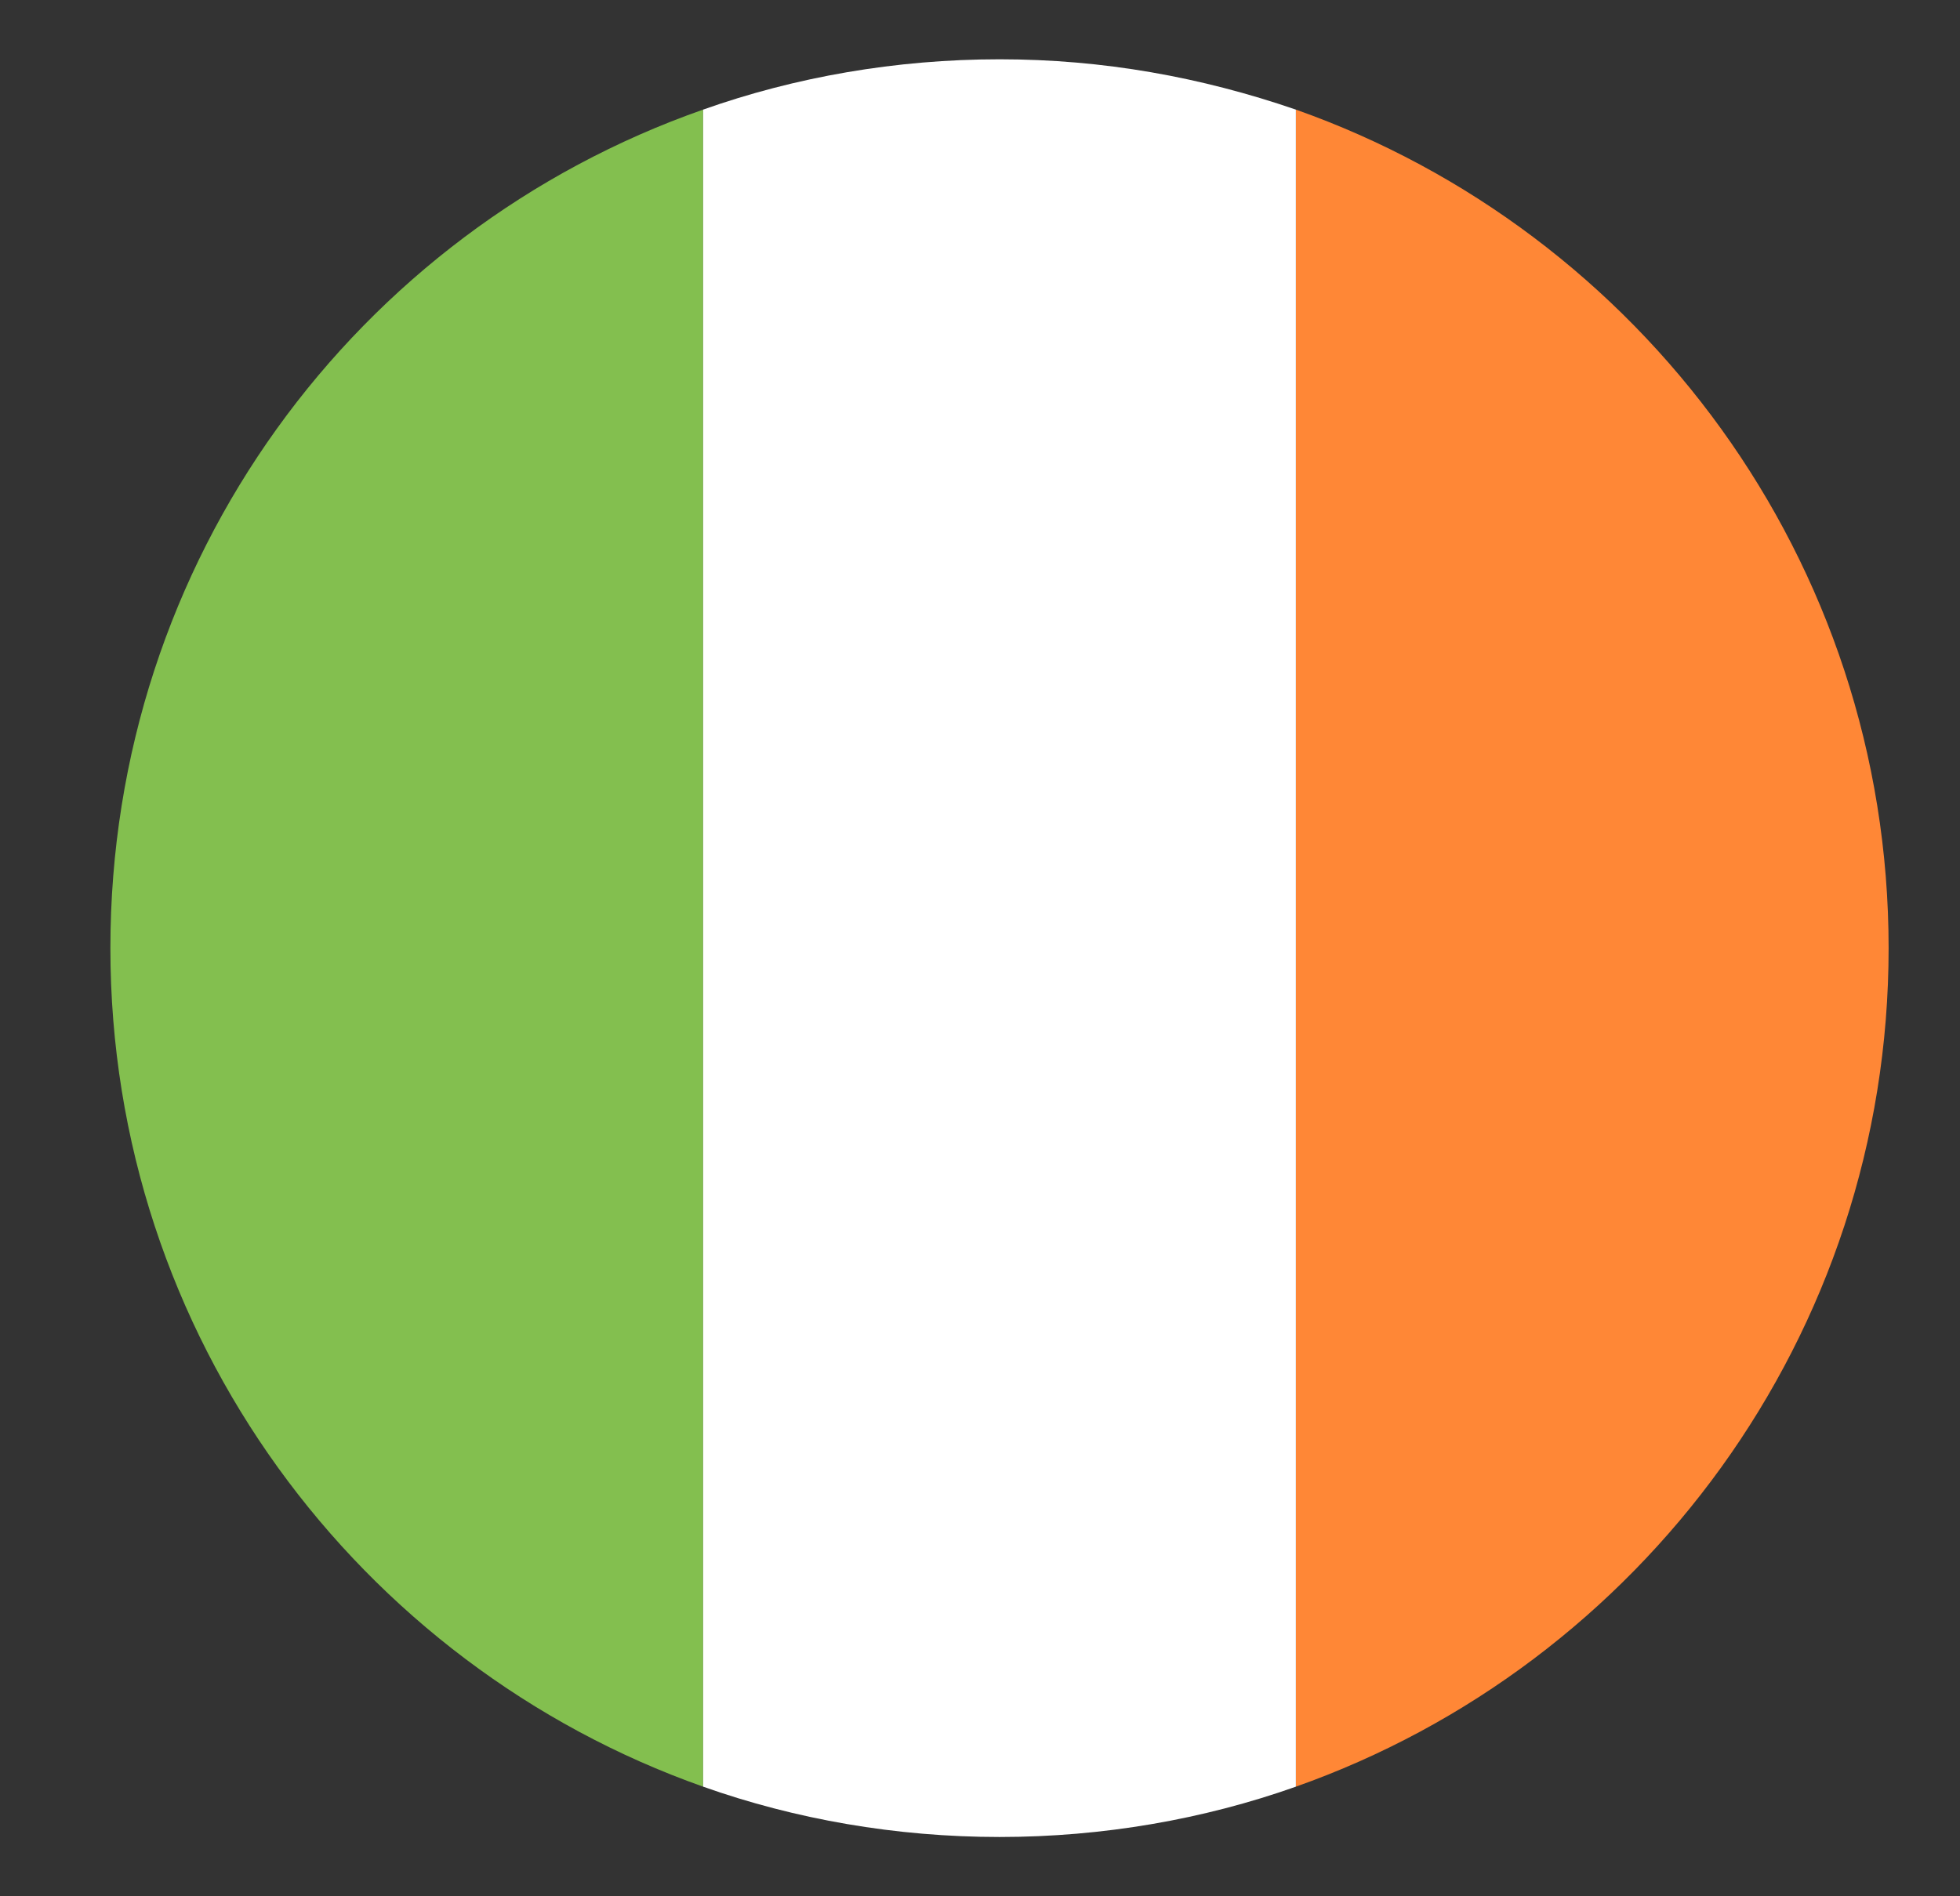
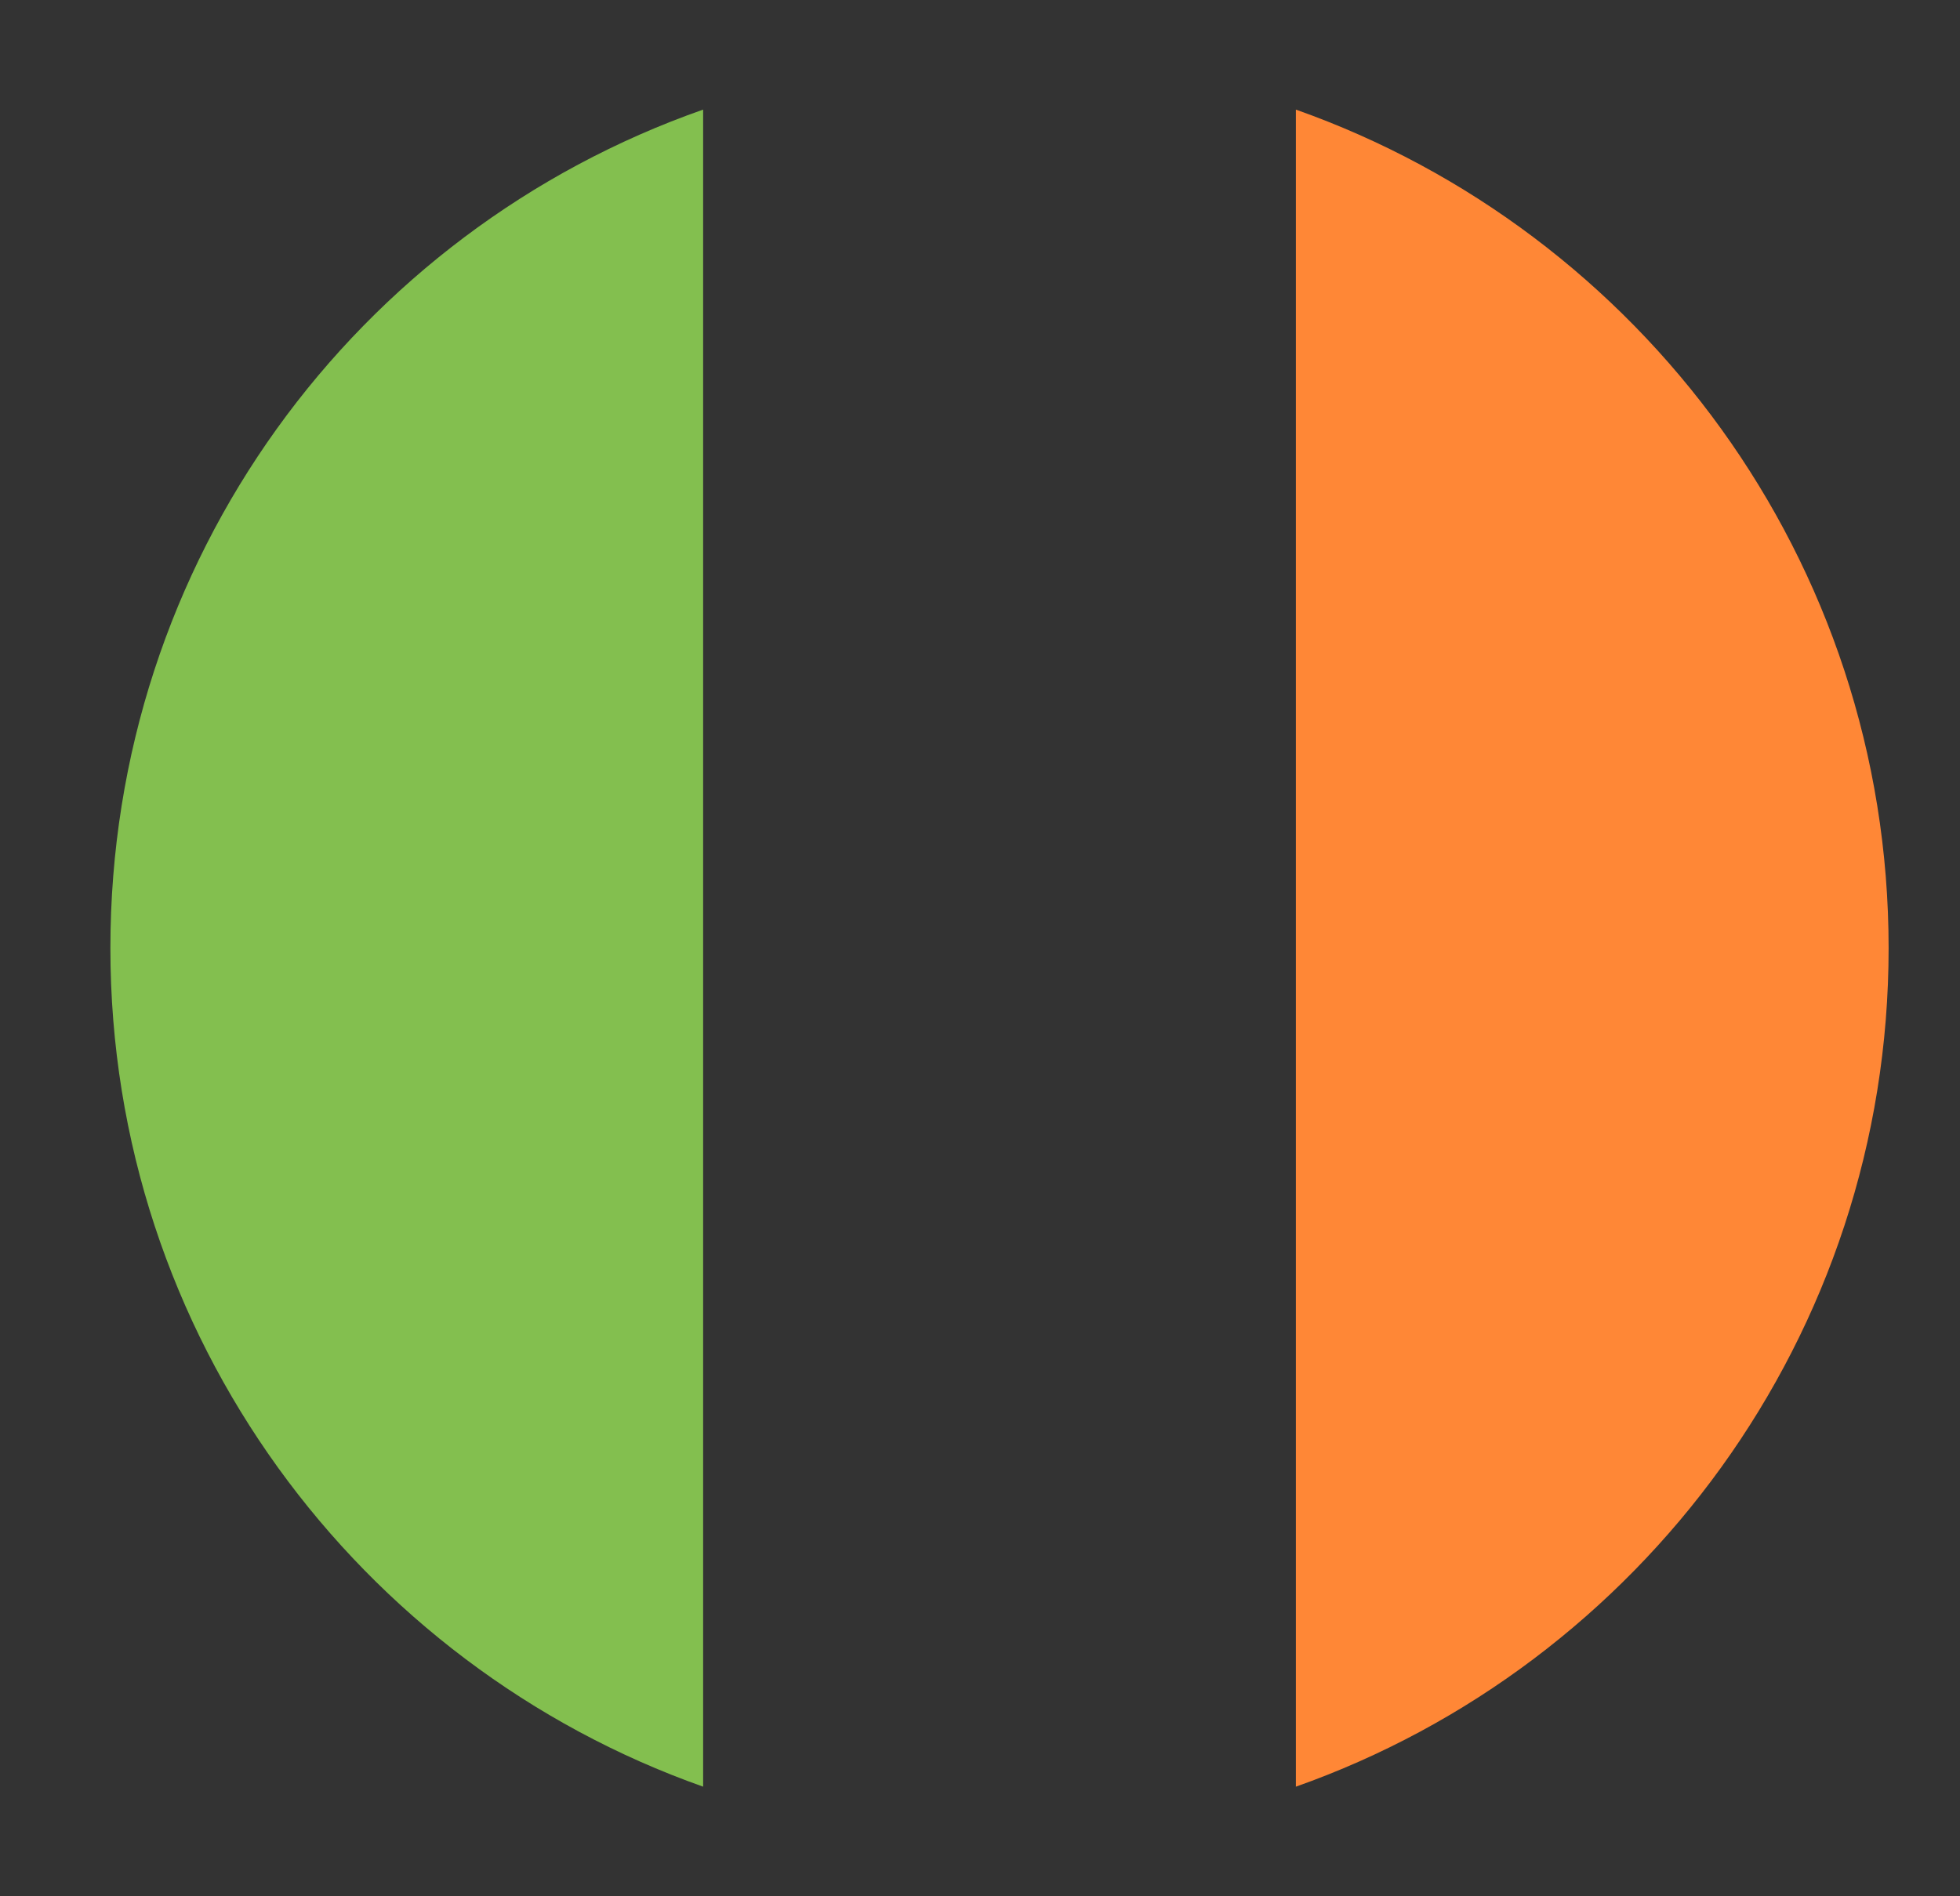
<svg xmlns="http://www.w3.org/2000/svg" width="31" height="30" viewBox="0 0 31 30" fill="none">
  <rect x="0" y="0" width="31" height="30" fill="#333333" stroke="none" />
  <path d="M1.746 15C1.746 21.141 5.684 26.344 11.121 28.266V1.734C5.637 3.656 1.746 8.859 1.746 15Z" fill="#83BF4F" />
  <path d="M29.871 15C29.871 8.859 25.934 3.656 20.496 1.734V28.266C25.934 26.344 29.871 21.141 29.871 15Z" fill="#FF8736" />
-   <path d="M11.121 28.266C12.574 28.781 14.168 29.062 15.809 29.062C17.449 29.062 19.043 28.781 20.496 28.266V1.734C18.996 1.219 17.449 0.938 15.809 0.938C14.168 0.938 12.574 1.219 11.121 1.734V28.266Z" fill="white" />
</svg>